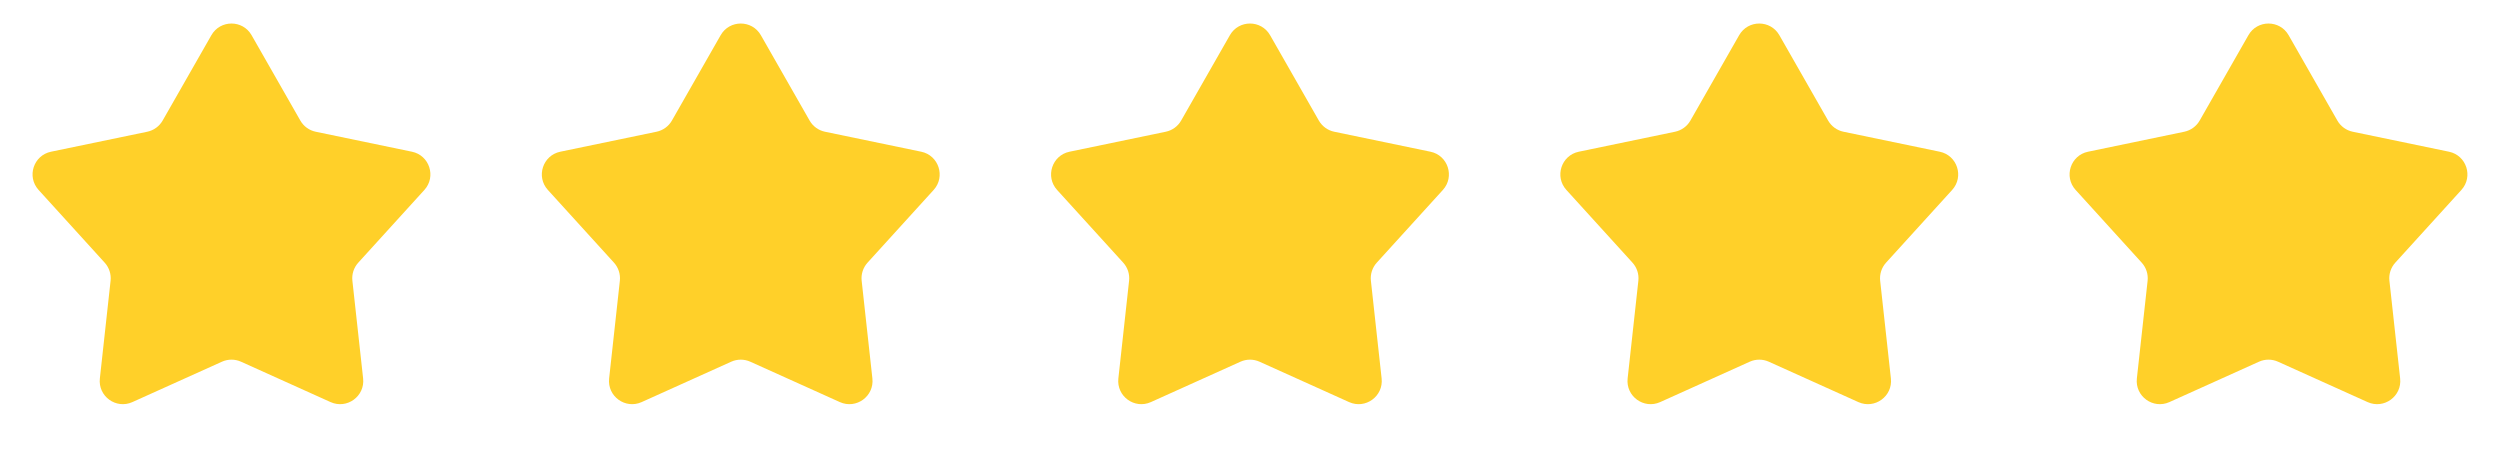
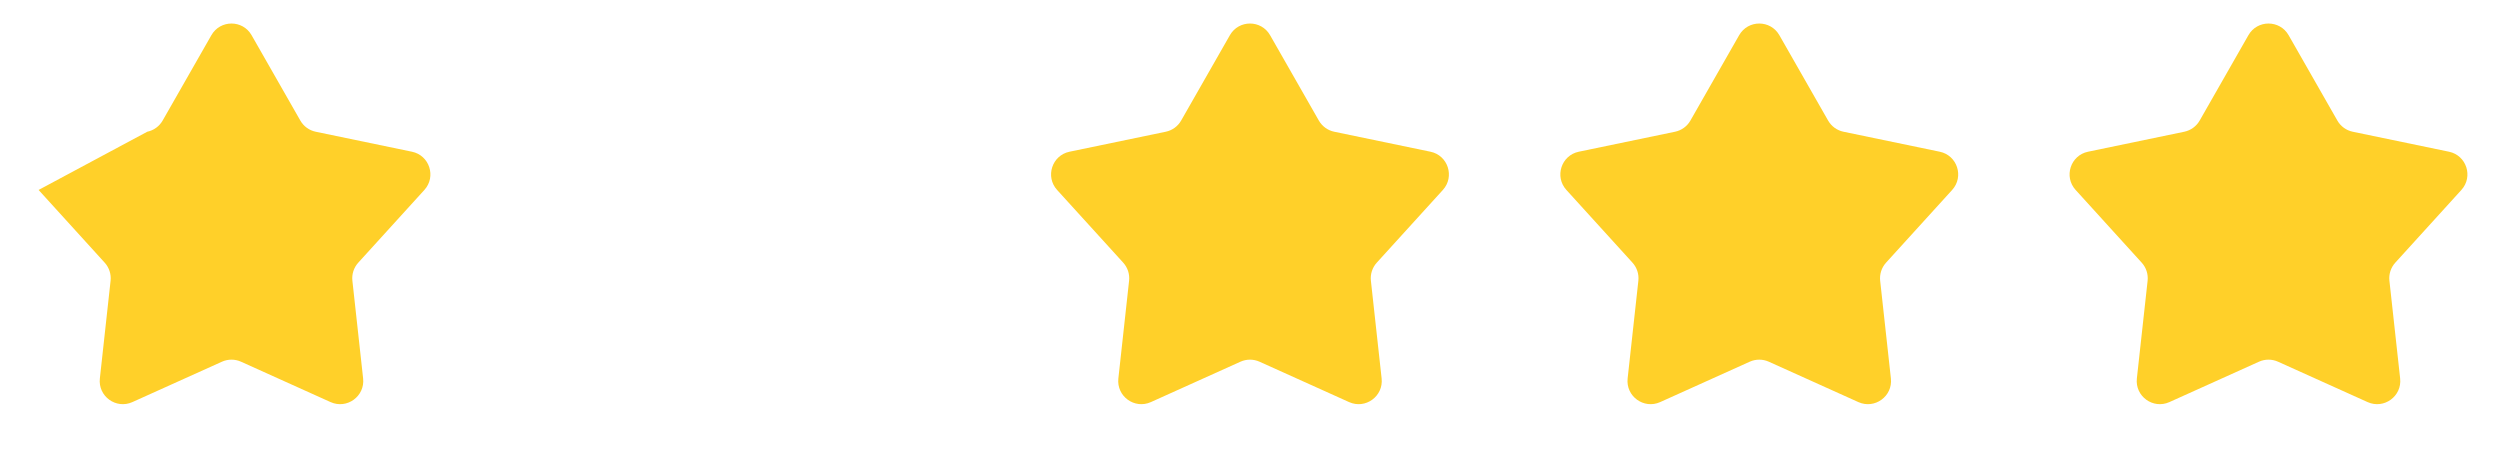
<svg xmlns="http://www.w3.org/2000/svg" width="137" height="26" viewBox="0 0 137 26" fill="none">
-   <path d="M11.584 1.929C12.071 1.076 13.3 1.076 13.787 1.929L16.458 6.606C16.638 6.922 16.945 7.145 17.301 7.219L22.575 8.314C23.536 8.513 23.916 9.682 23.256 10.409L19.633 14.394C19.388 14.664 19.271 15.025 19.311 15.386L19.899 20.74C20.006 21.716 19.012 22.438 18.116 22.035L13.207 19.821C12.875 19.672 12.495 19.672 12.164 19.821L7.254 22.035C6.359 22.438 5.364 21.716 5.472 20.74L6.06 15.386C6.099 15.025 5.982 14.664 5.737 14.394L2.115 10.409C1.454 9.682 1.834 8.513 2.796 8.314L8.069 7.219C8.425 7.145 8.732 6.922 8.913 6.606L11.584 1.929Z" fill="#FFD029" />
-   <path d="M39.492 1.929C39.979 1.076 41.208 1.076 41.695 1.929L44.366 6.606C44.546 6.922 44.853 7.145 45.209 7.219L50.483 8.314C51.444 8.513 51.824 9.682 51.164 10.409L47.541 14.394C47.297 14.664 47.179 15.025 47.219 15.386L47.807 20.74C47.914 21.716 46.92 22.438 46.025 22.035L41.115 19.821C40.783 19.672 40.404 19.672 40.072 19.821L35.162 22.035C34.267 22.438 33.273 21.716 33.38 20.74L33.968 15.386C34.008 15.025 33.89 14.664 33.646 14.394L30.023 10.409C29.363 9.682 29.743 8.513 30.704 8.314L35.977 7.219C36.333 7.145 36.641 6.922 36.821 6.606L39.492 1.929Z" fill="#FFD029" />
+   <path d="M11.584 1.929C12.071 1.076 13.3 1.076 13.787 1.929L16.458 6.606C16.638 6.922 16.945 7.145 17.301 7.219L22.575 8.314C23.536 8.513 23.916 9.682 23.256 10.409L19.633 14.394C19.388 14.664 19.271 15.025 19.311 15.386L19.899 20.74C20.006 21.716 19.012 22.438 18.116 22.035L13.207 19.821C12.875 19.672 12.495 19.672 12.164 19.821L7.254 22.035C6.359 22.438 5.364 21.716 5.472 20.74L6.06 15.386C6.099 15.025 5.982 14.664 5.737 14.394L2.115 10.409L8.069 7.219C8.425 7.145 8.732 6.922 8.913 6.606L11.584 1.929Z" fill="#FFD029" />
  <path d="M67.398 1.929C67.885 1.076 69.114 1.076 69.601 1.929L72.272 6.606C72.453 6.922 72.76 7.145 73.116 7.219L78.389 8.314C79.35 8.513 79.73 9.682 79.07 10.409L75.447 14.394C75.203 14.664 75.085 15.025 75.125 15.386L75.713 20.74C75.82 21.716 74.826 22.438 73.931 22.035L69.021 19.821C68.689 19.672 68.31 19.672 67.978 19.821L63.068 22.035C62.173 22.438 61.179 21.716 61.286 20.74L61.874 15.386C61.914 15.025 61.797 14.664 61.552 14.394L57.929 10.409C57.269 9.682 57.649 8.513 58.61 8.314L63.883 7.219C64.24 7.145 64.547 6.922 64.727 6.606L67.398 1.929Z" fill="#FFD029" />
  <path d="M95.306 1.929C95.793 1.076 97.022 1.076 97.509 1.929L100.18 6.606C100.361 6.922 100.668 7.145 101.024 7.219L106.297 8.314C107.259 8.513 107.639 9.682 106.978 10.409L103.356 14.394C103.111 14.664 102.994 15.025 103.033 15.386L103.621 20.74C103.729 21.716 102.734 22.438 101.839 22.035L96.929 19.821C96.598 19.672 96.218 19.672 95.886 19.821L90.977 22.035C90.082 22.438 89.087 21.716 89.194 20.74L89.782 15.386C89.822 15.025 89.705 14.664 89.46 14.394L85.838 10.409C85.177 9.682 85.557 8.513 86.518 8.314L91.792 7.219C92.148 7.145 92.455 6.922 92.635 6.606L95.306 1.929Z" fill="#FFD029" />
  <path d="M123.213 1.929C123.699 1.076 124.929 1.076 125.416 1.929L128.087 6.606C128.267 6.922 128.574 7.145 128.93 7.219L134.204 8.314C135.165 8.513 135.545 9.682 134.884 10.409L131.262 14.394C131.017 14.664 130.9 15.025 130.94 15.386L131.528 20.74C131.635 21.716 130.64 22.438 129.745 22.035L124.835 19.821C124.504 19.672 124.124 19.672 123.793 19.821L118.883 22.035C117.988 22.438 116.993 21.716 117.1 20.74L117.689 15.386C117.728 15.025 117.611 14.664 117.366 14.394L113.744 10.409C113.083 9.682 113.463 8.513 114.425 8.314L119.698 7.219C120.054 7.145 120.361 6.922 120.542 6.606L123.213 1.929Z" fill="#FFD029" />
</svg>